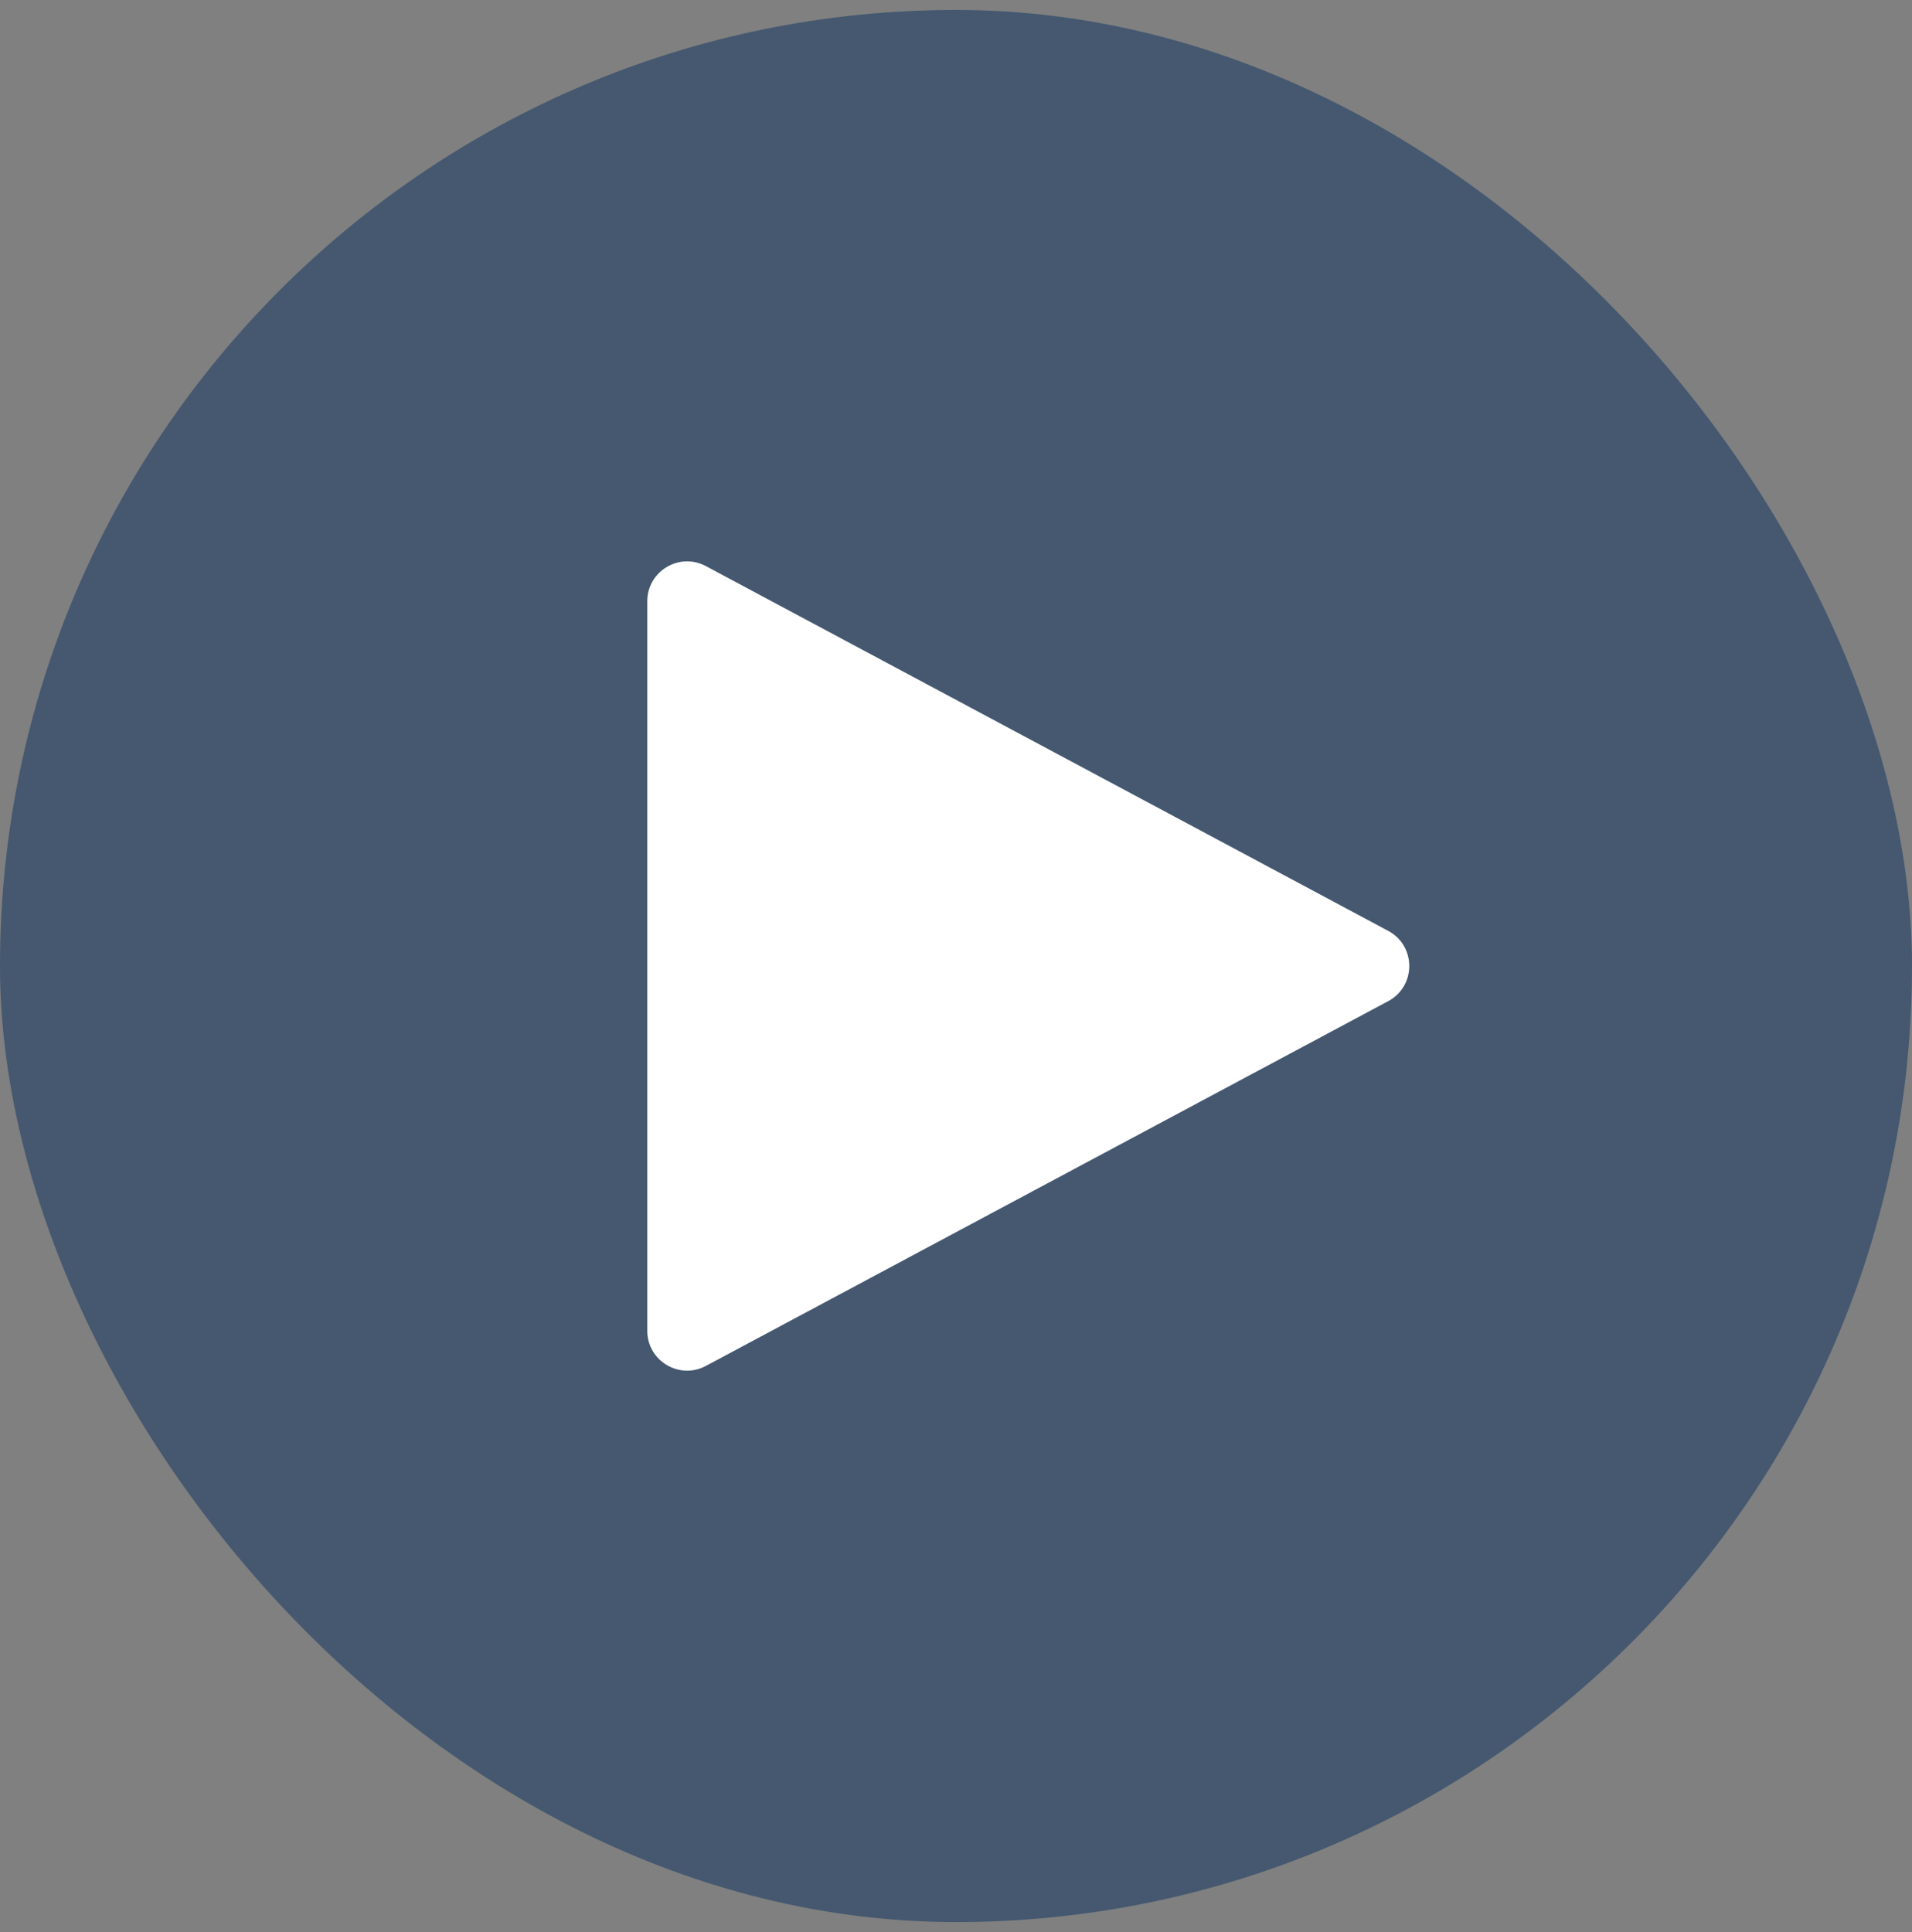
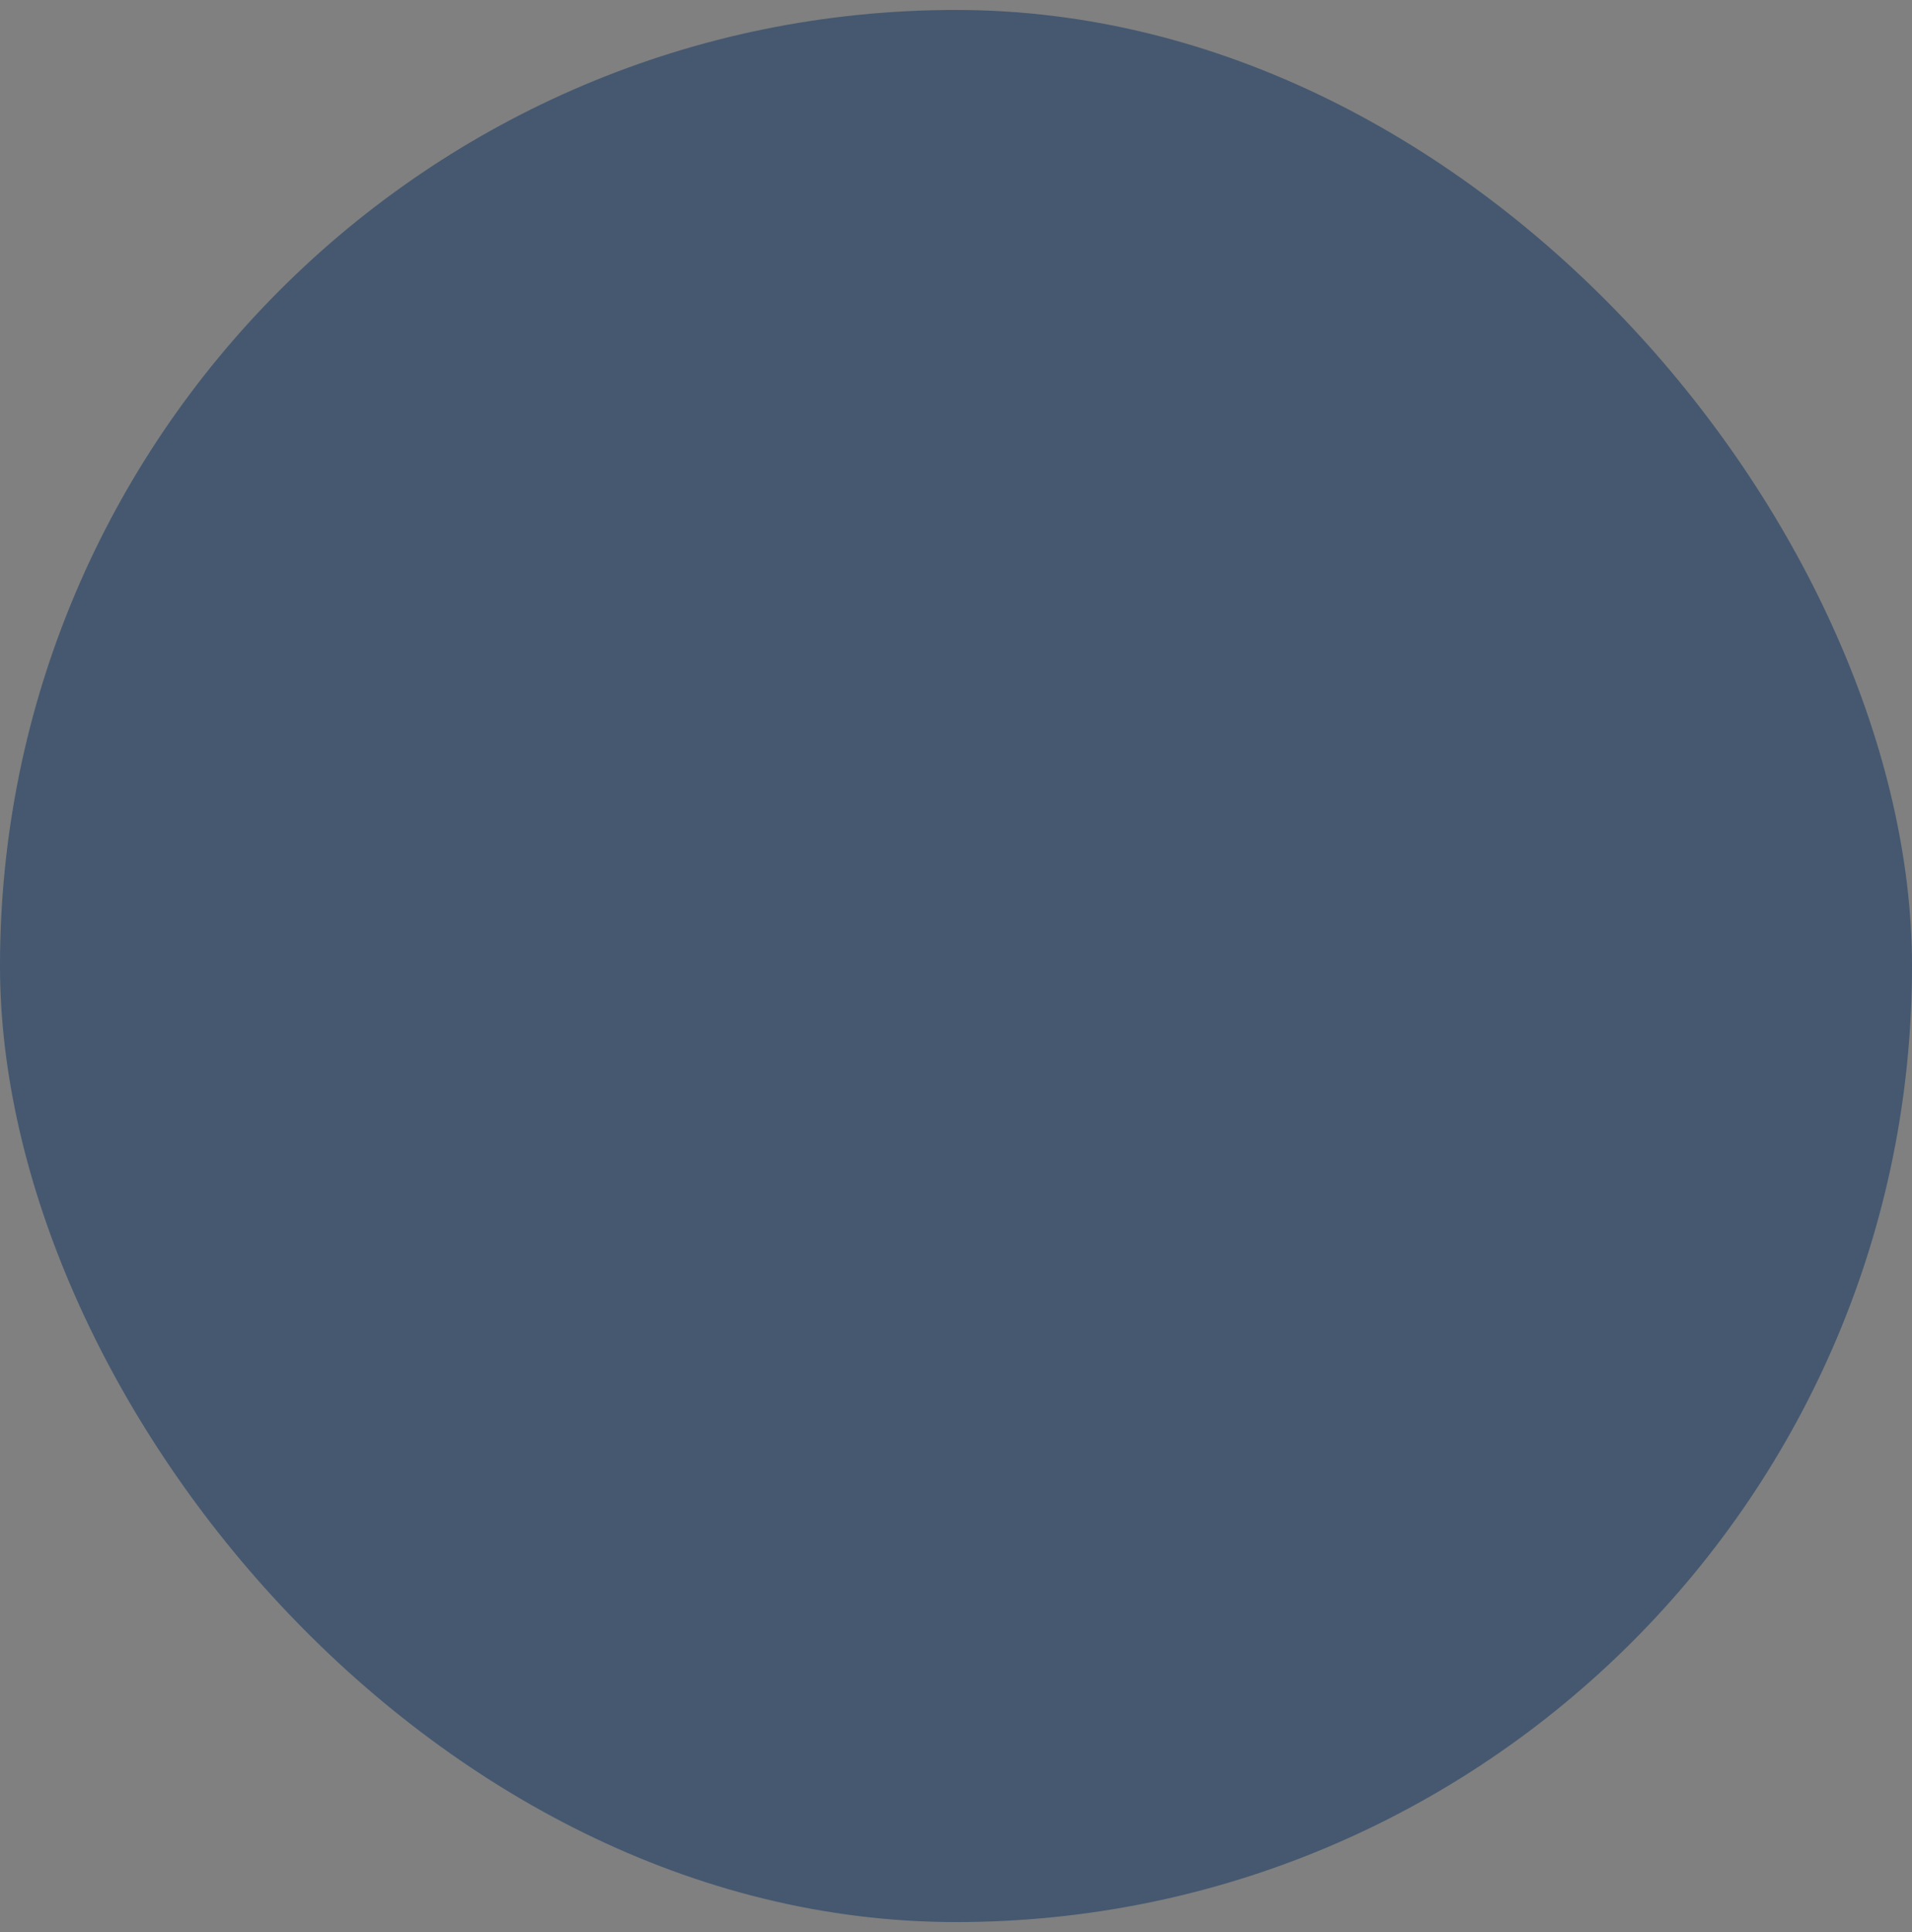
<svg xmlns="http://www.w3.org/2000/svg" width="96" height="97" viewBox="0 0 96 97" fill="none">
  <rect x="0" y="0" width="96" height="97" fill="#808080" stroke="none" />
  <rect y="0.5" width="96" height="96" rx="48" fill="#0B3060" fill-opacity="0.5" />
-   <path d="M69.701 46.736C71.11 47.49 71.11 49.51 69.701 50.264L35.443 68.577C34.111 69.29 32.5 68.324 32.5 66.814L32.5 30.186C32.5 28.676 34.111 27.71 35.443 28.423L69.701 46.736Z" fill="white" />
</svg>